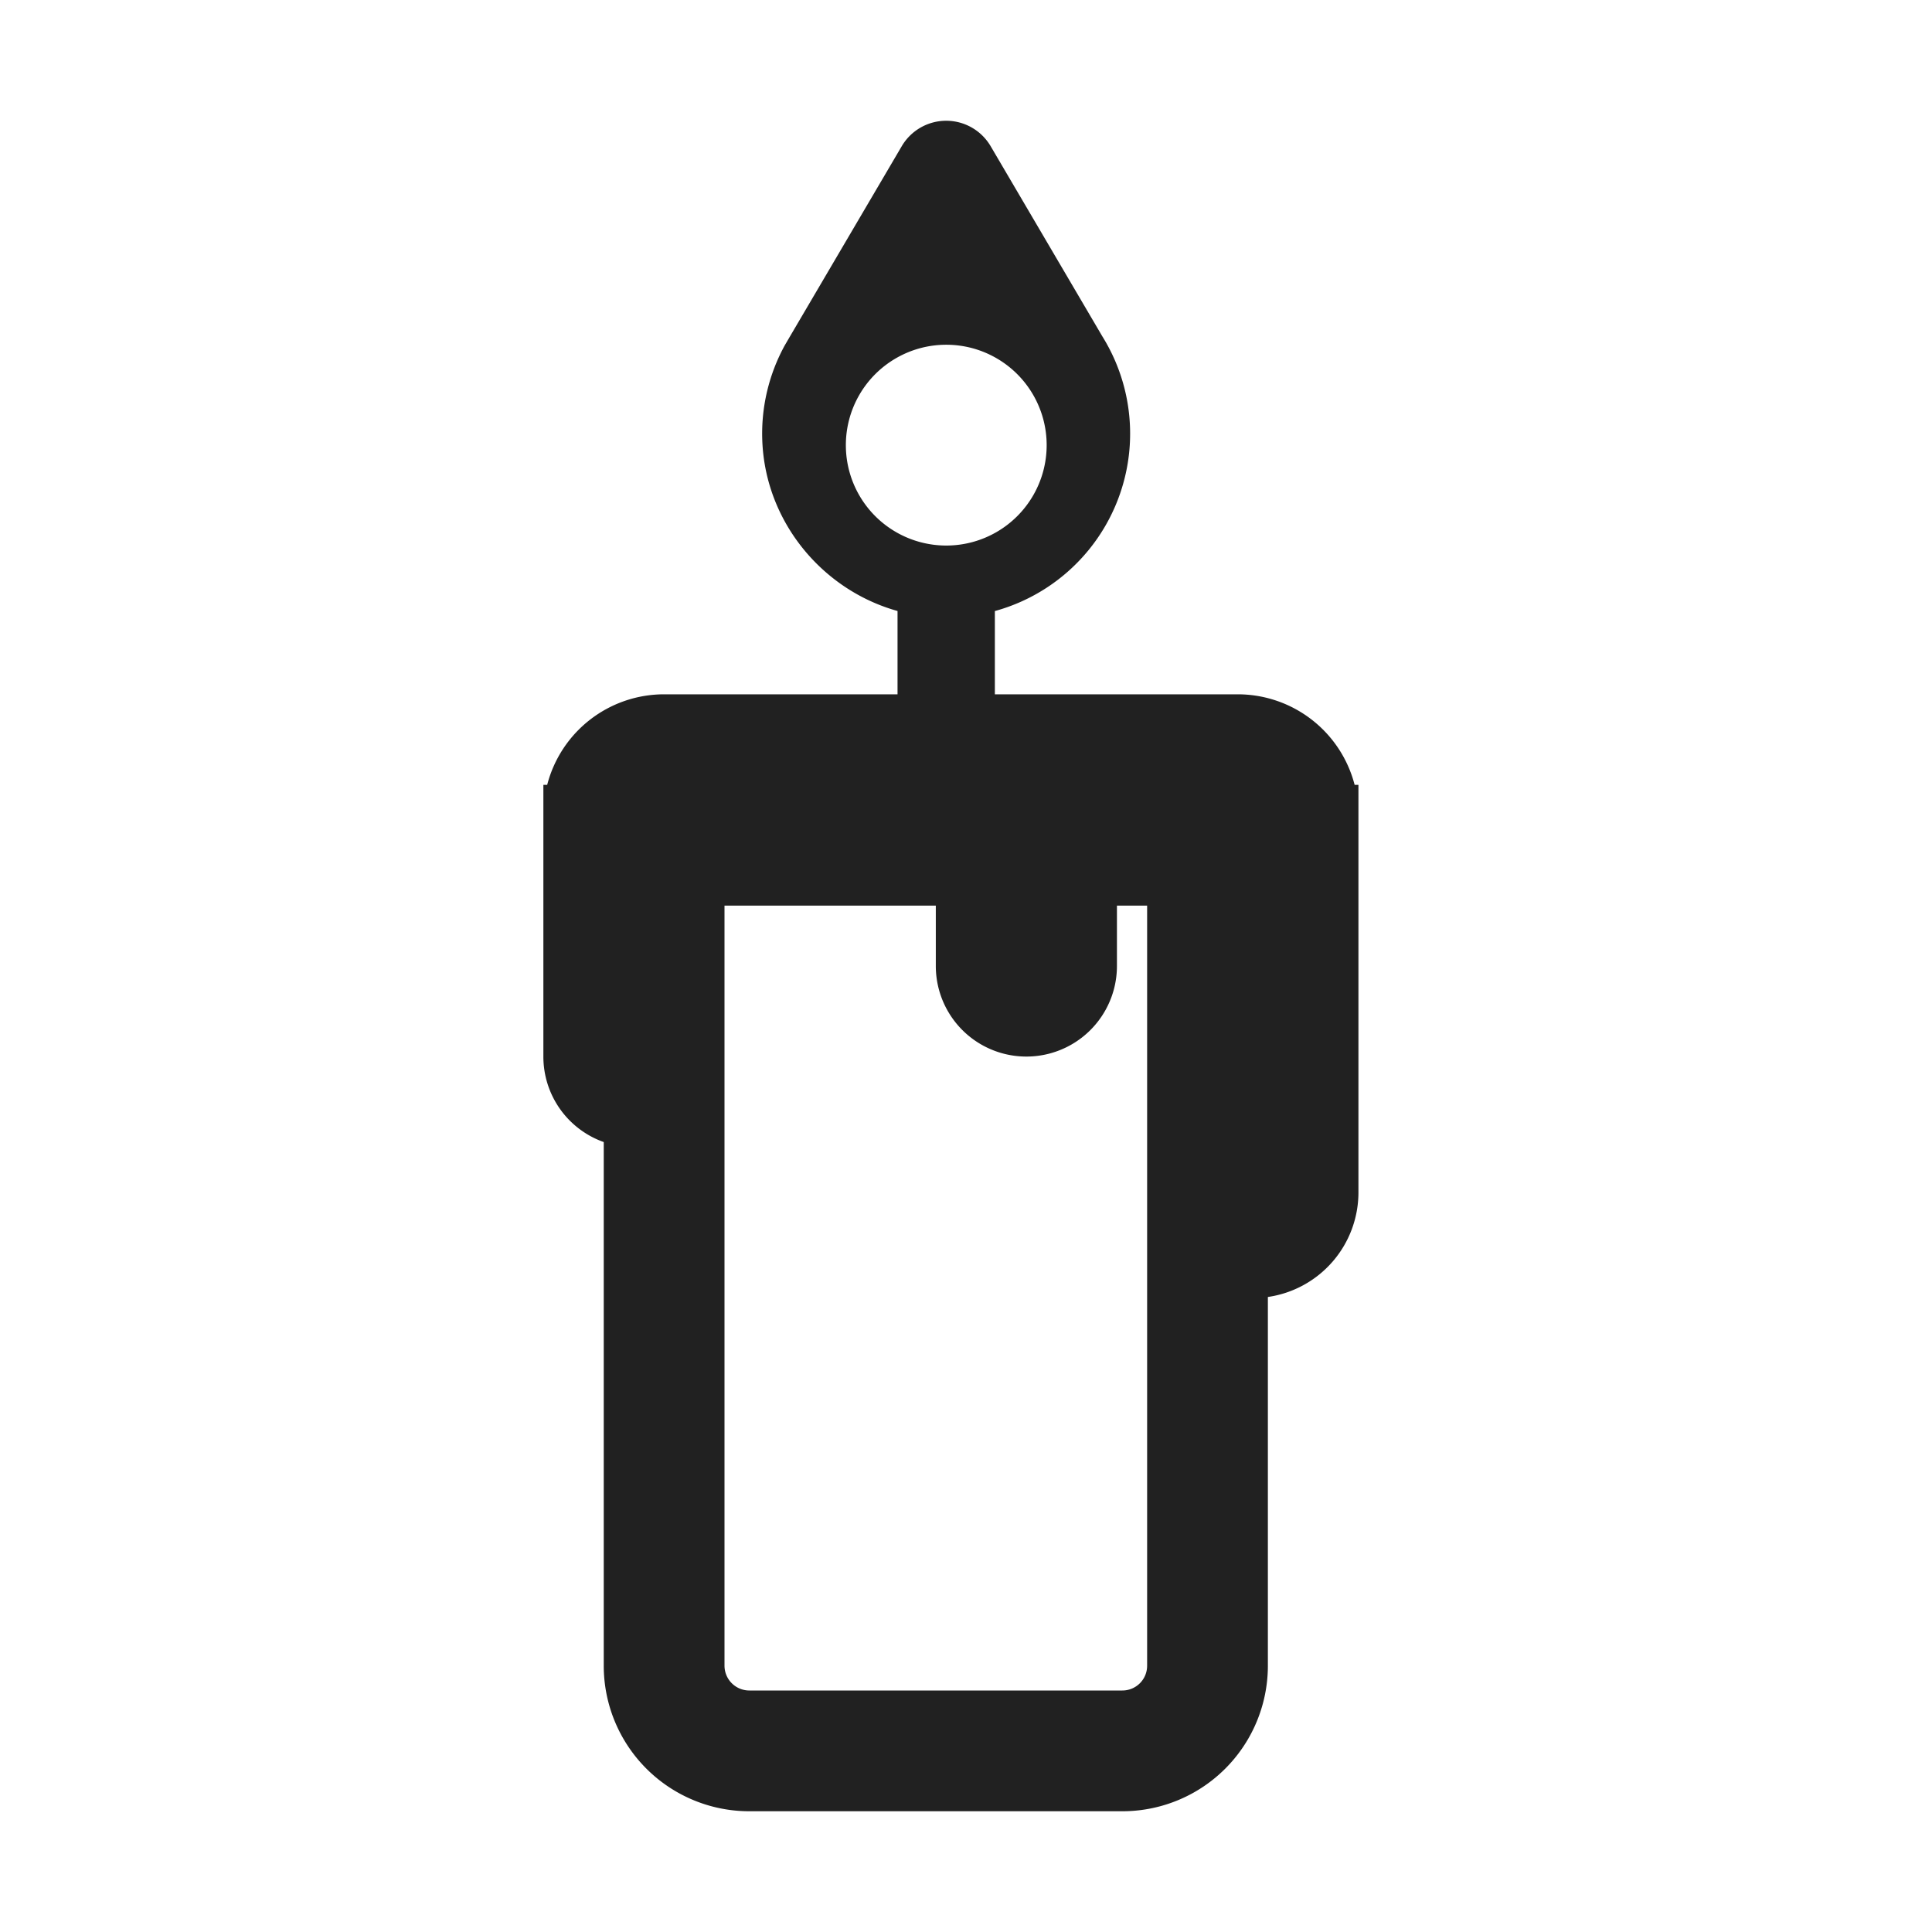
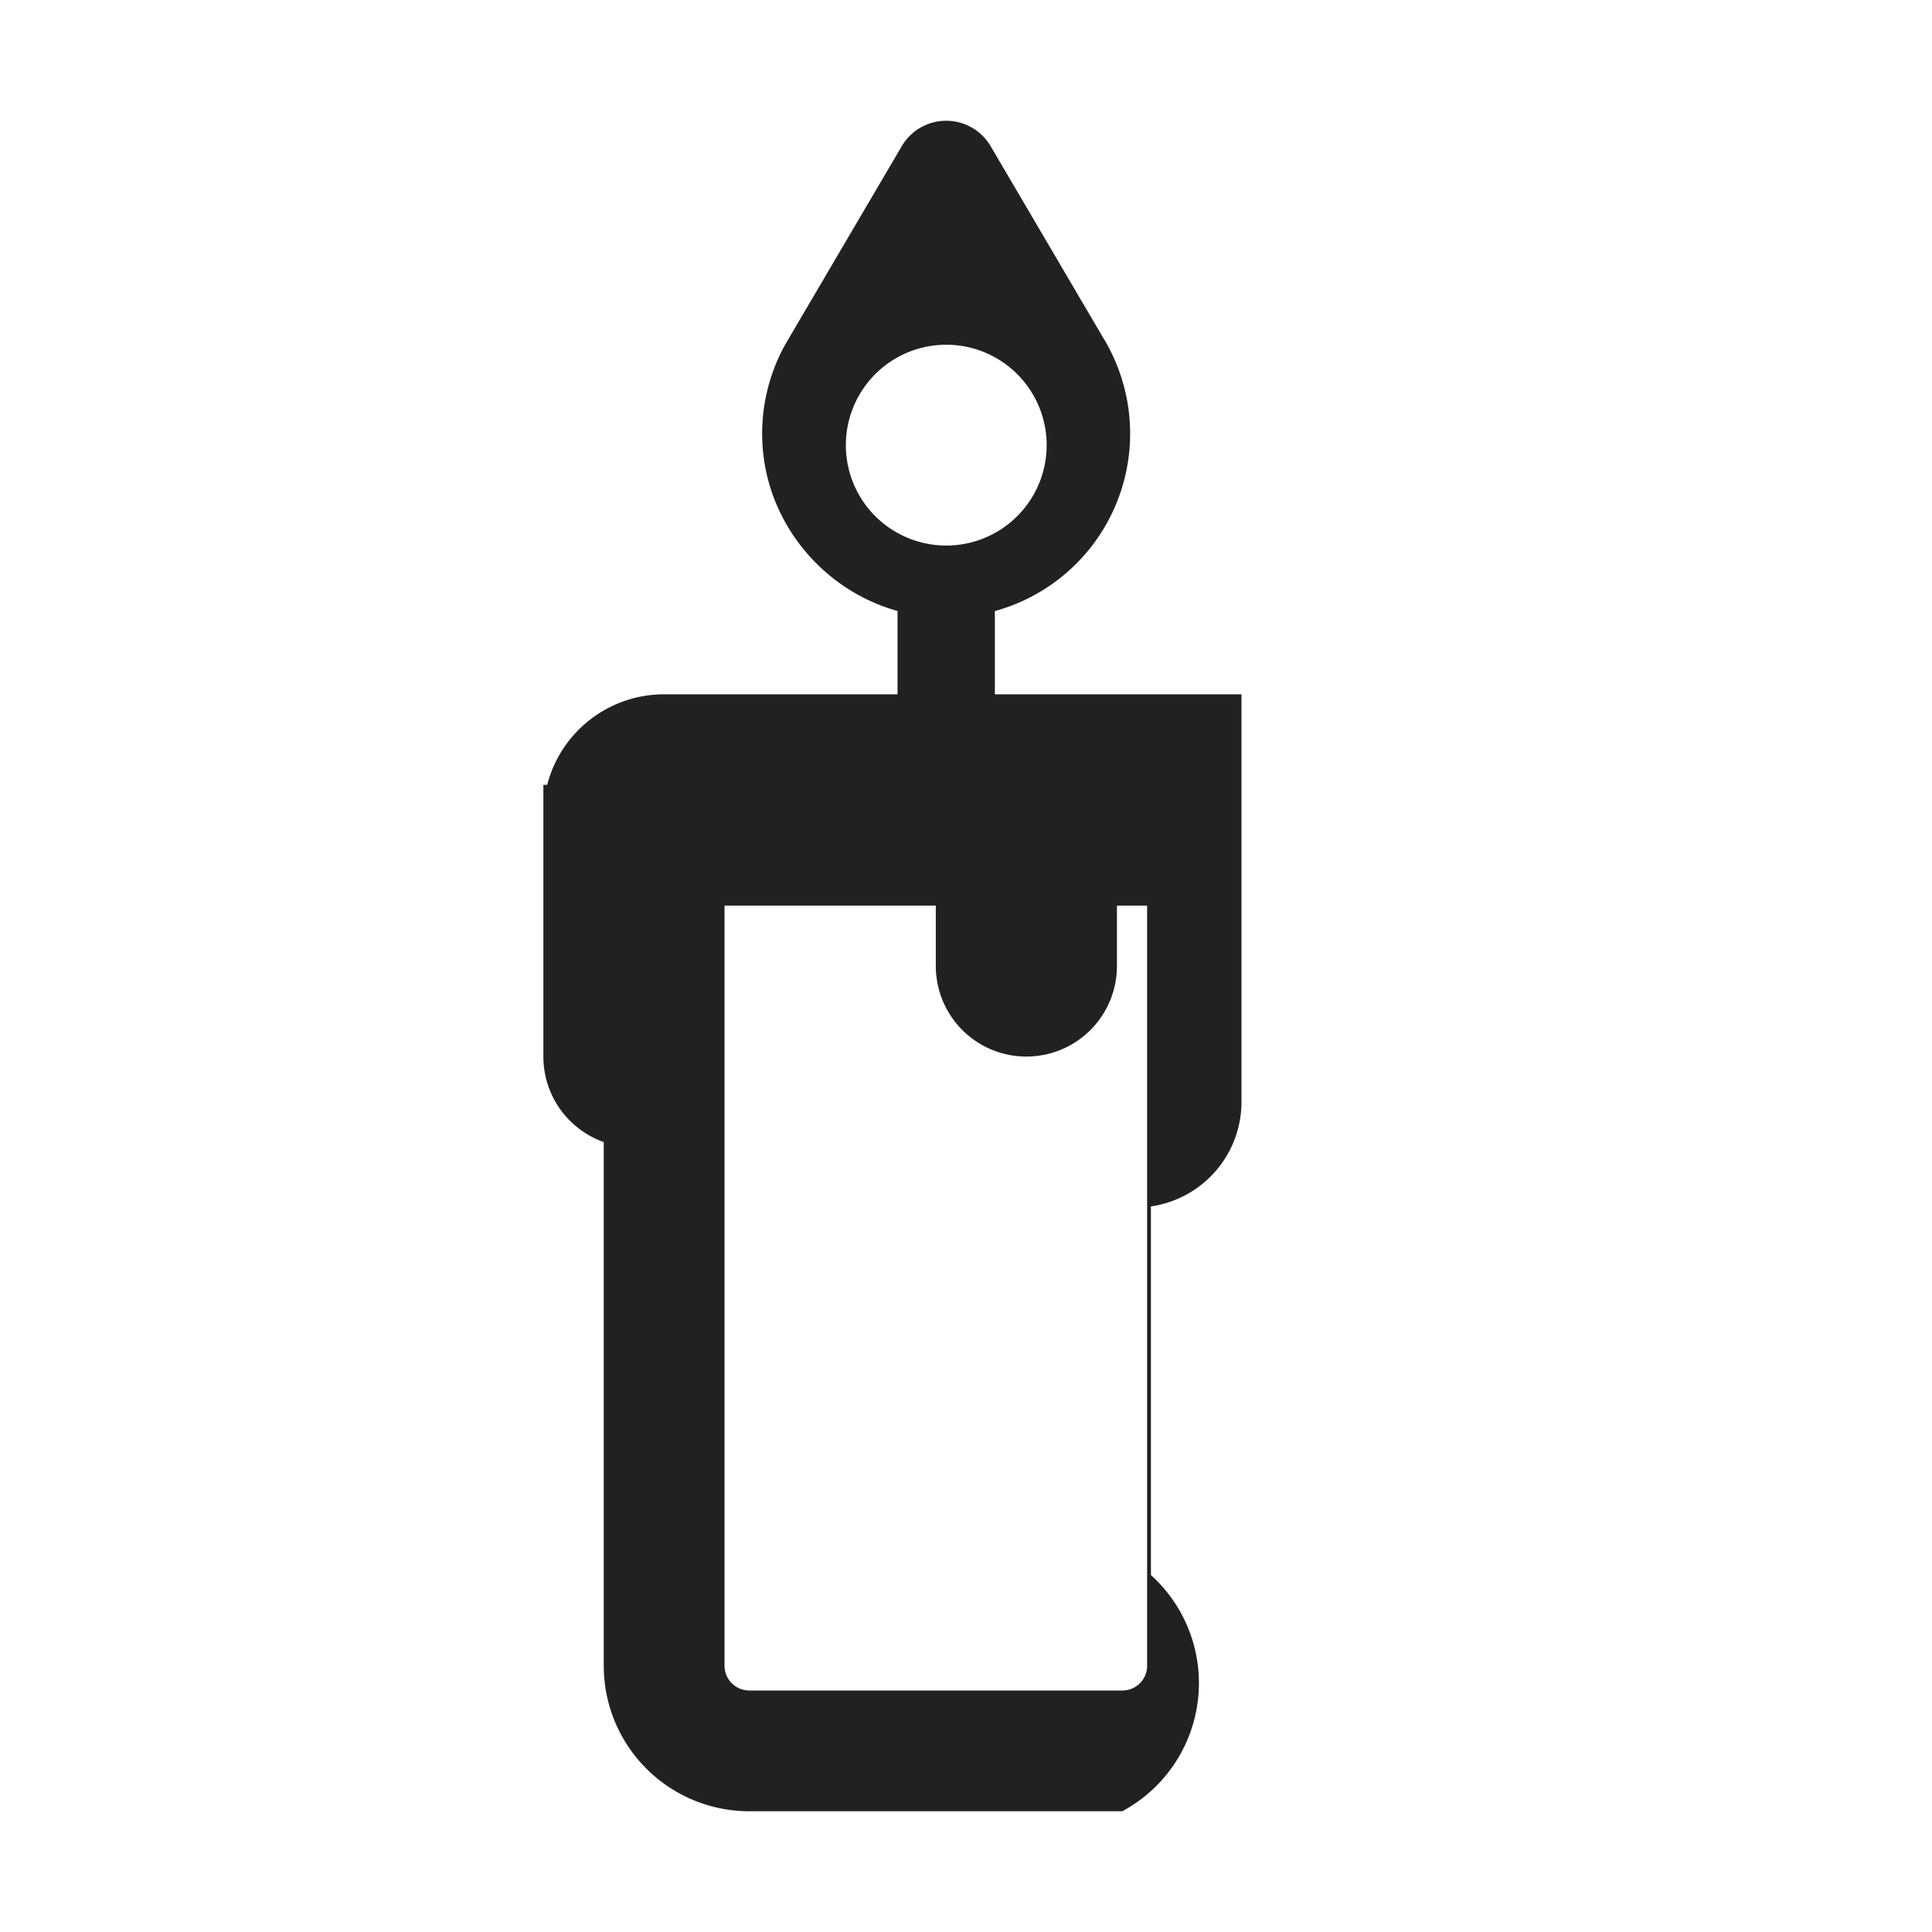
<svg xmlns="http://www.w3.org/2000/svg" fill="none" viewBox="0 0 32 32">
-   <path fill="#212121" d="m16.408 2.421 1.85 3.15a3.048 3.048 0 0 1-1.78 4.55V11.5H20.5a2 2 0 0 1 1.937 1.5h.063v6.75a1.75 1.75 0 0 1-1.5 1.732v6.106A2.41 2.41 0 0 1 18.588 30h-6.176A2.41 2.41 0 0 1 10 27.589v-8.673A1.5 1.5 0 0 1 9 17.5V13h.063A2 2 0 0 1 11 11.5h3.866v-1.38c-1.245-.347-2.188-1.477-2.24-2.818A3.04 3.04 0 0 1 13 5.717l.01-.017.07-.12 1.856-3.159a.854.854 0 0 1 1.472 0M19 15h-.5v1a1.5 1.5 0 0 1-3 0v-1H12v12.588c0 .228.184.412.412.412h6.176a.41.41 0 0 0 .412-.412zm-1.664-7.627a1.663 1.663 0 1 0-3.326 0 1.663 1.663 0 0 0 3.326 0" />
+   <path fill="#212121" d="m16.408 2.421 1.85 3.15a3.048 3.048 0 0 1-1.78 4.55V11.5H20.5h.063v6.75a1.75 1.75 0 0 1-1.5 1.732v6.106A2.41 2.41 0 0 1 18.588 30h-6.176A2.41 2.41 0 0 1 10 27.589v-8.673A1.5 1.5 0 0 1 9 17.5V13h.063A2 2 0 0 1 11 11.5h3.866v-1.38c-1.245-.347-2.188-1.477-2.24-2.818A3.04 3.04 0 0 1 13 5.717l.01-.017.07-.12 1.856-3.159a.854.854 0 0 1 1.472 0M19 15h-.5v1a1.5 1.5 0 0 1-3 0v-1H12v12.588c0 .228.184.412.412.412h6.176a.41.41 0 0 0 .412-.412zm-1.664-7.627a1.663 1.663 0 1 0-3.326 0 1.663 1.663 0 0 0 3.326 0" />
</svg>